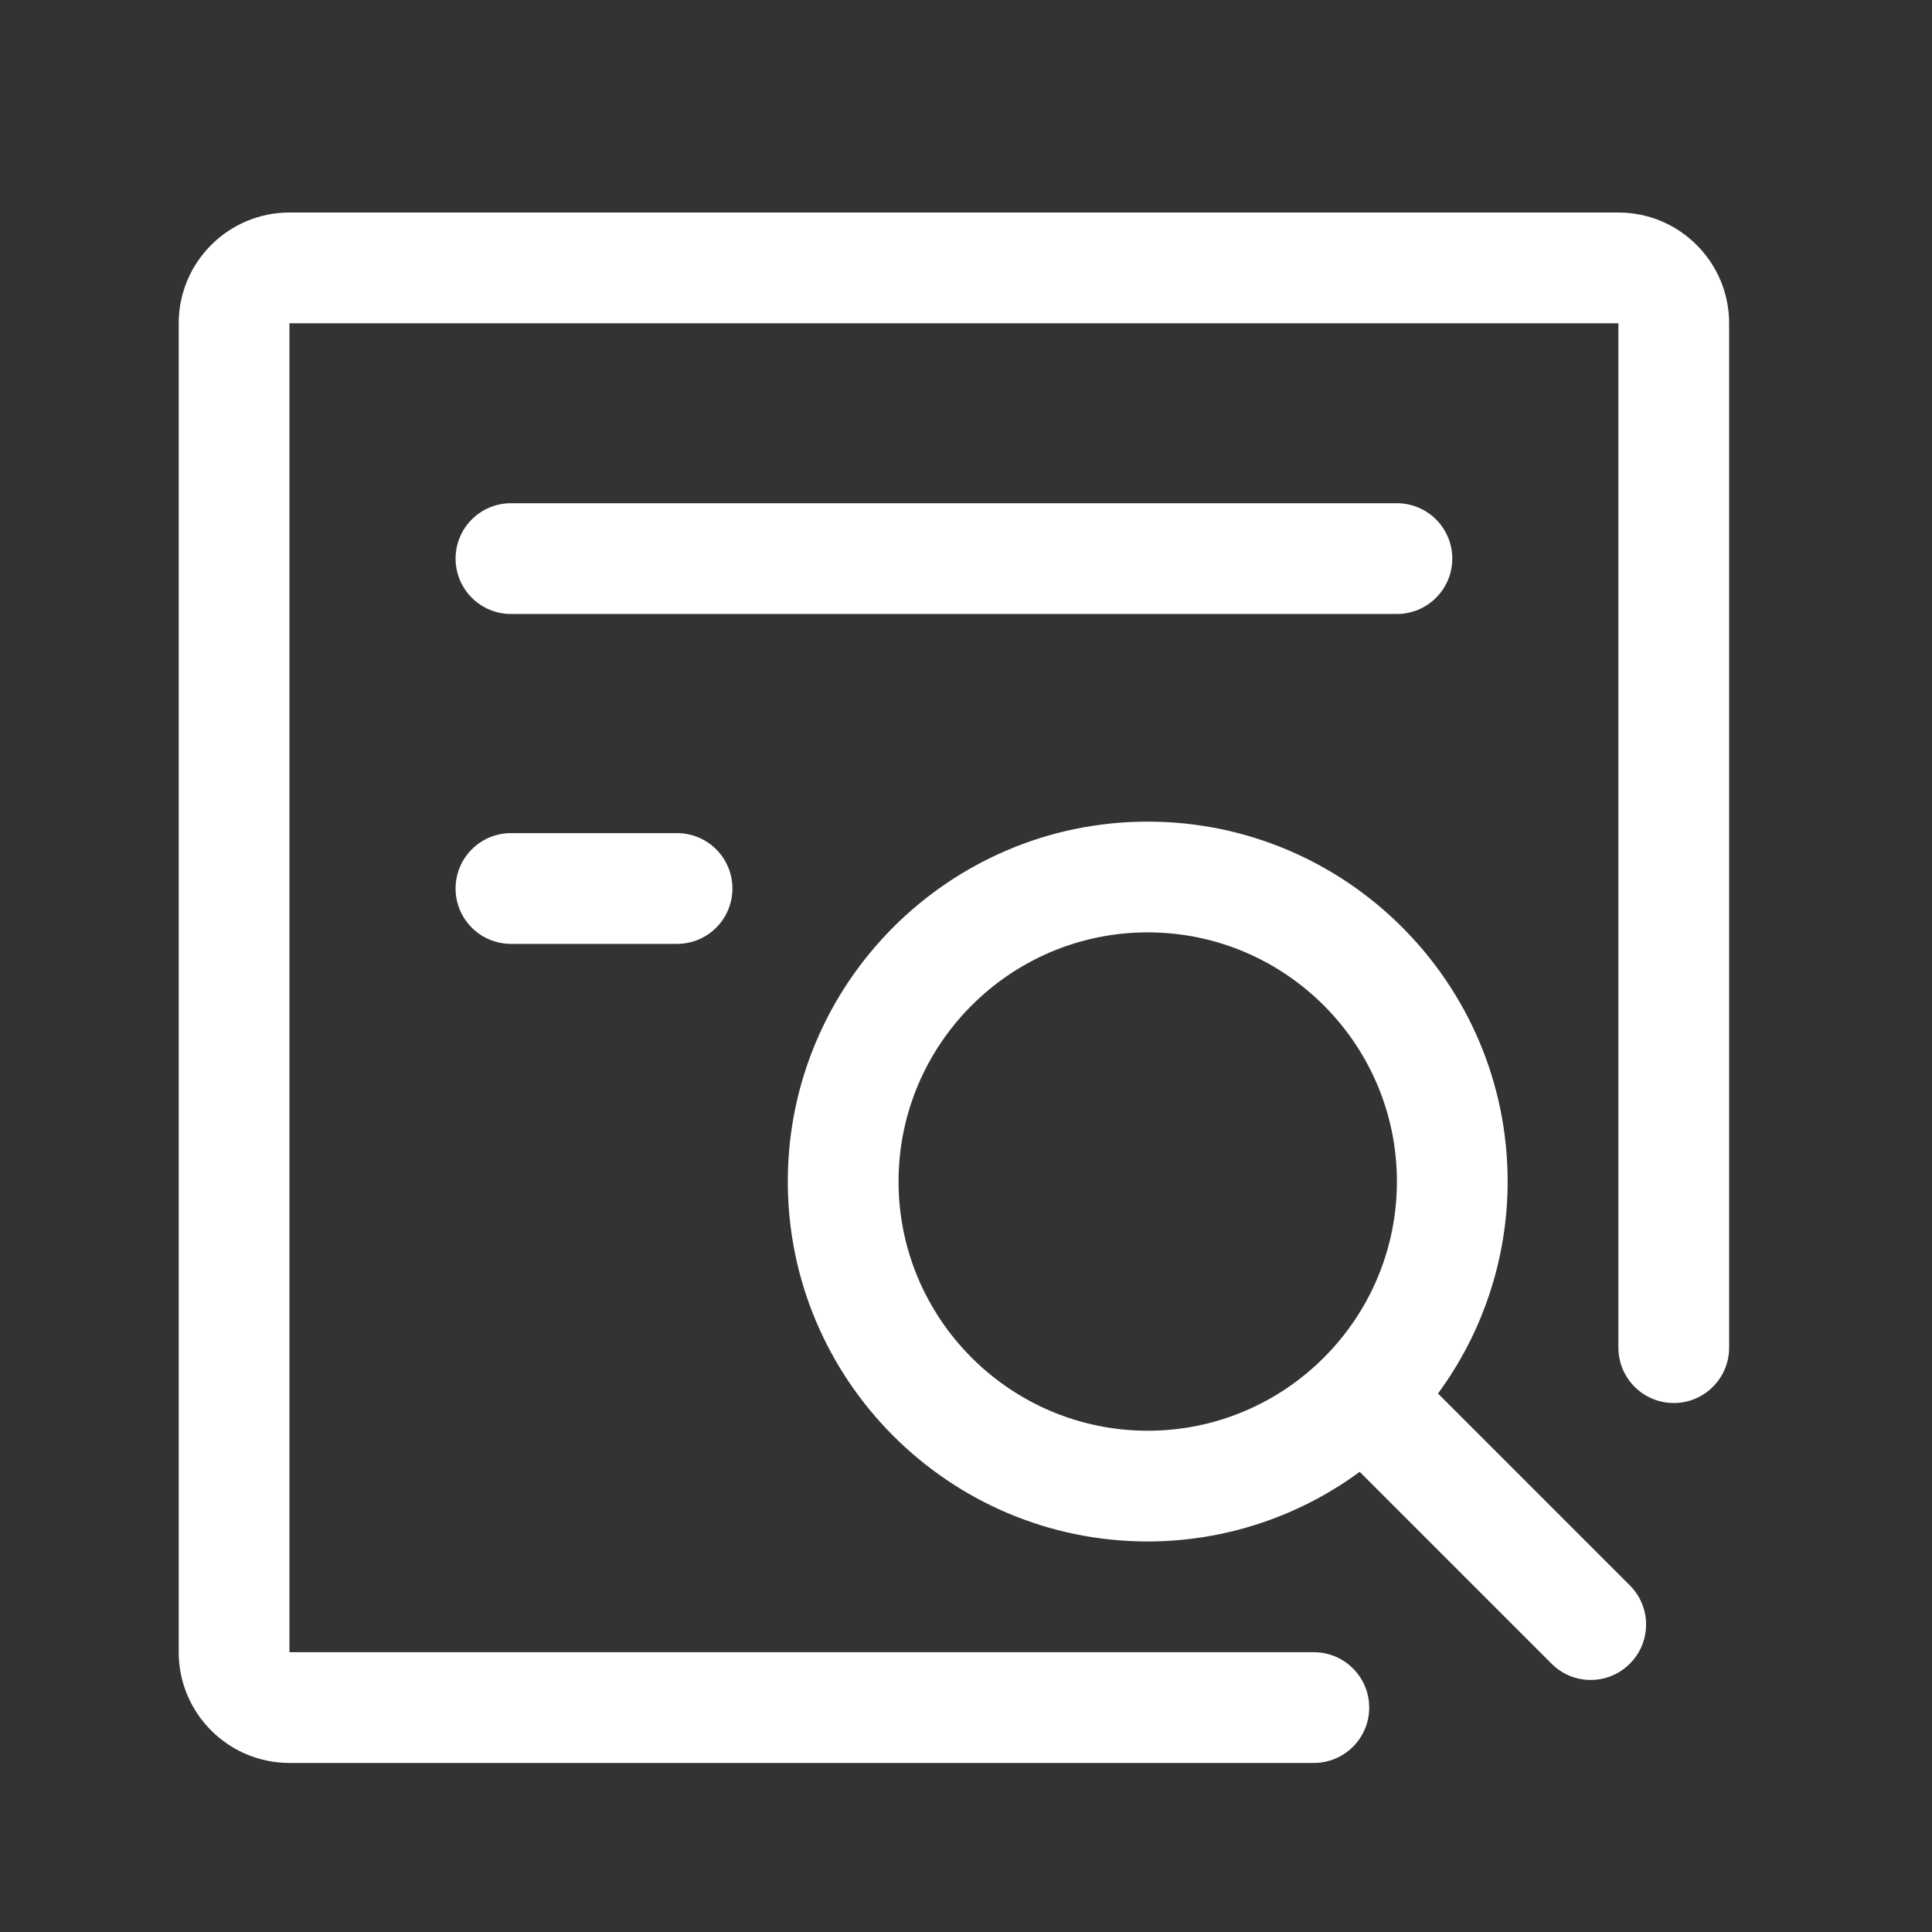
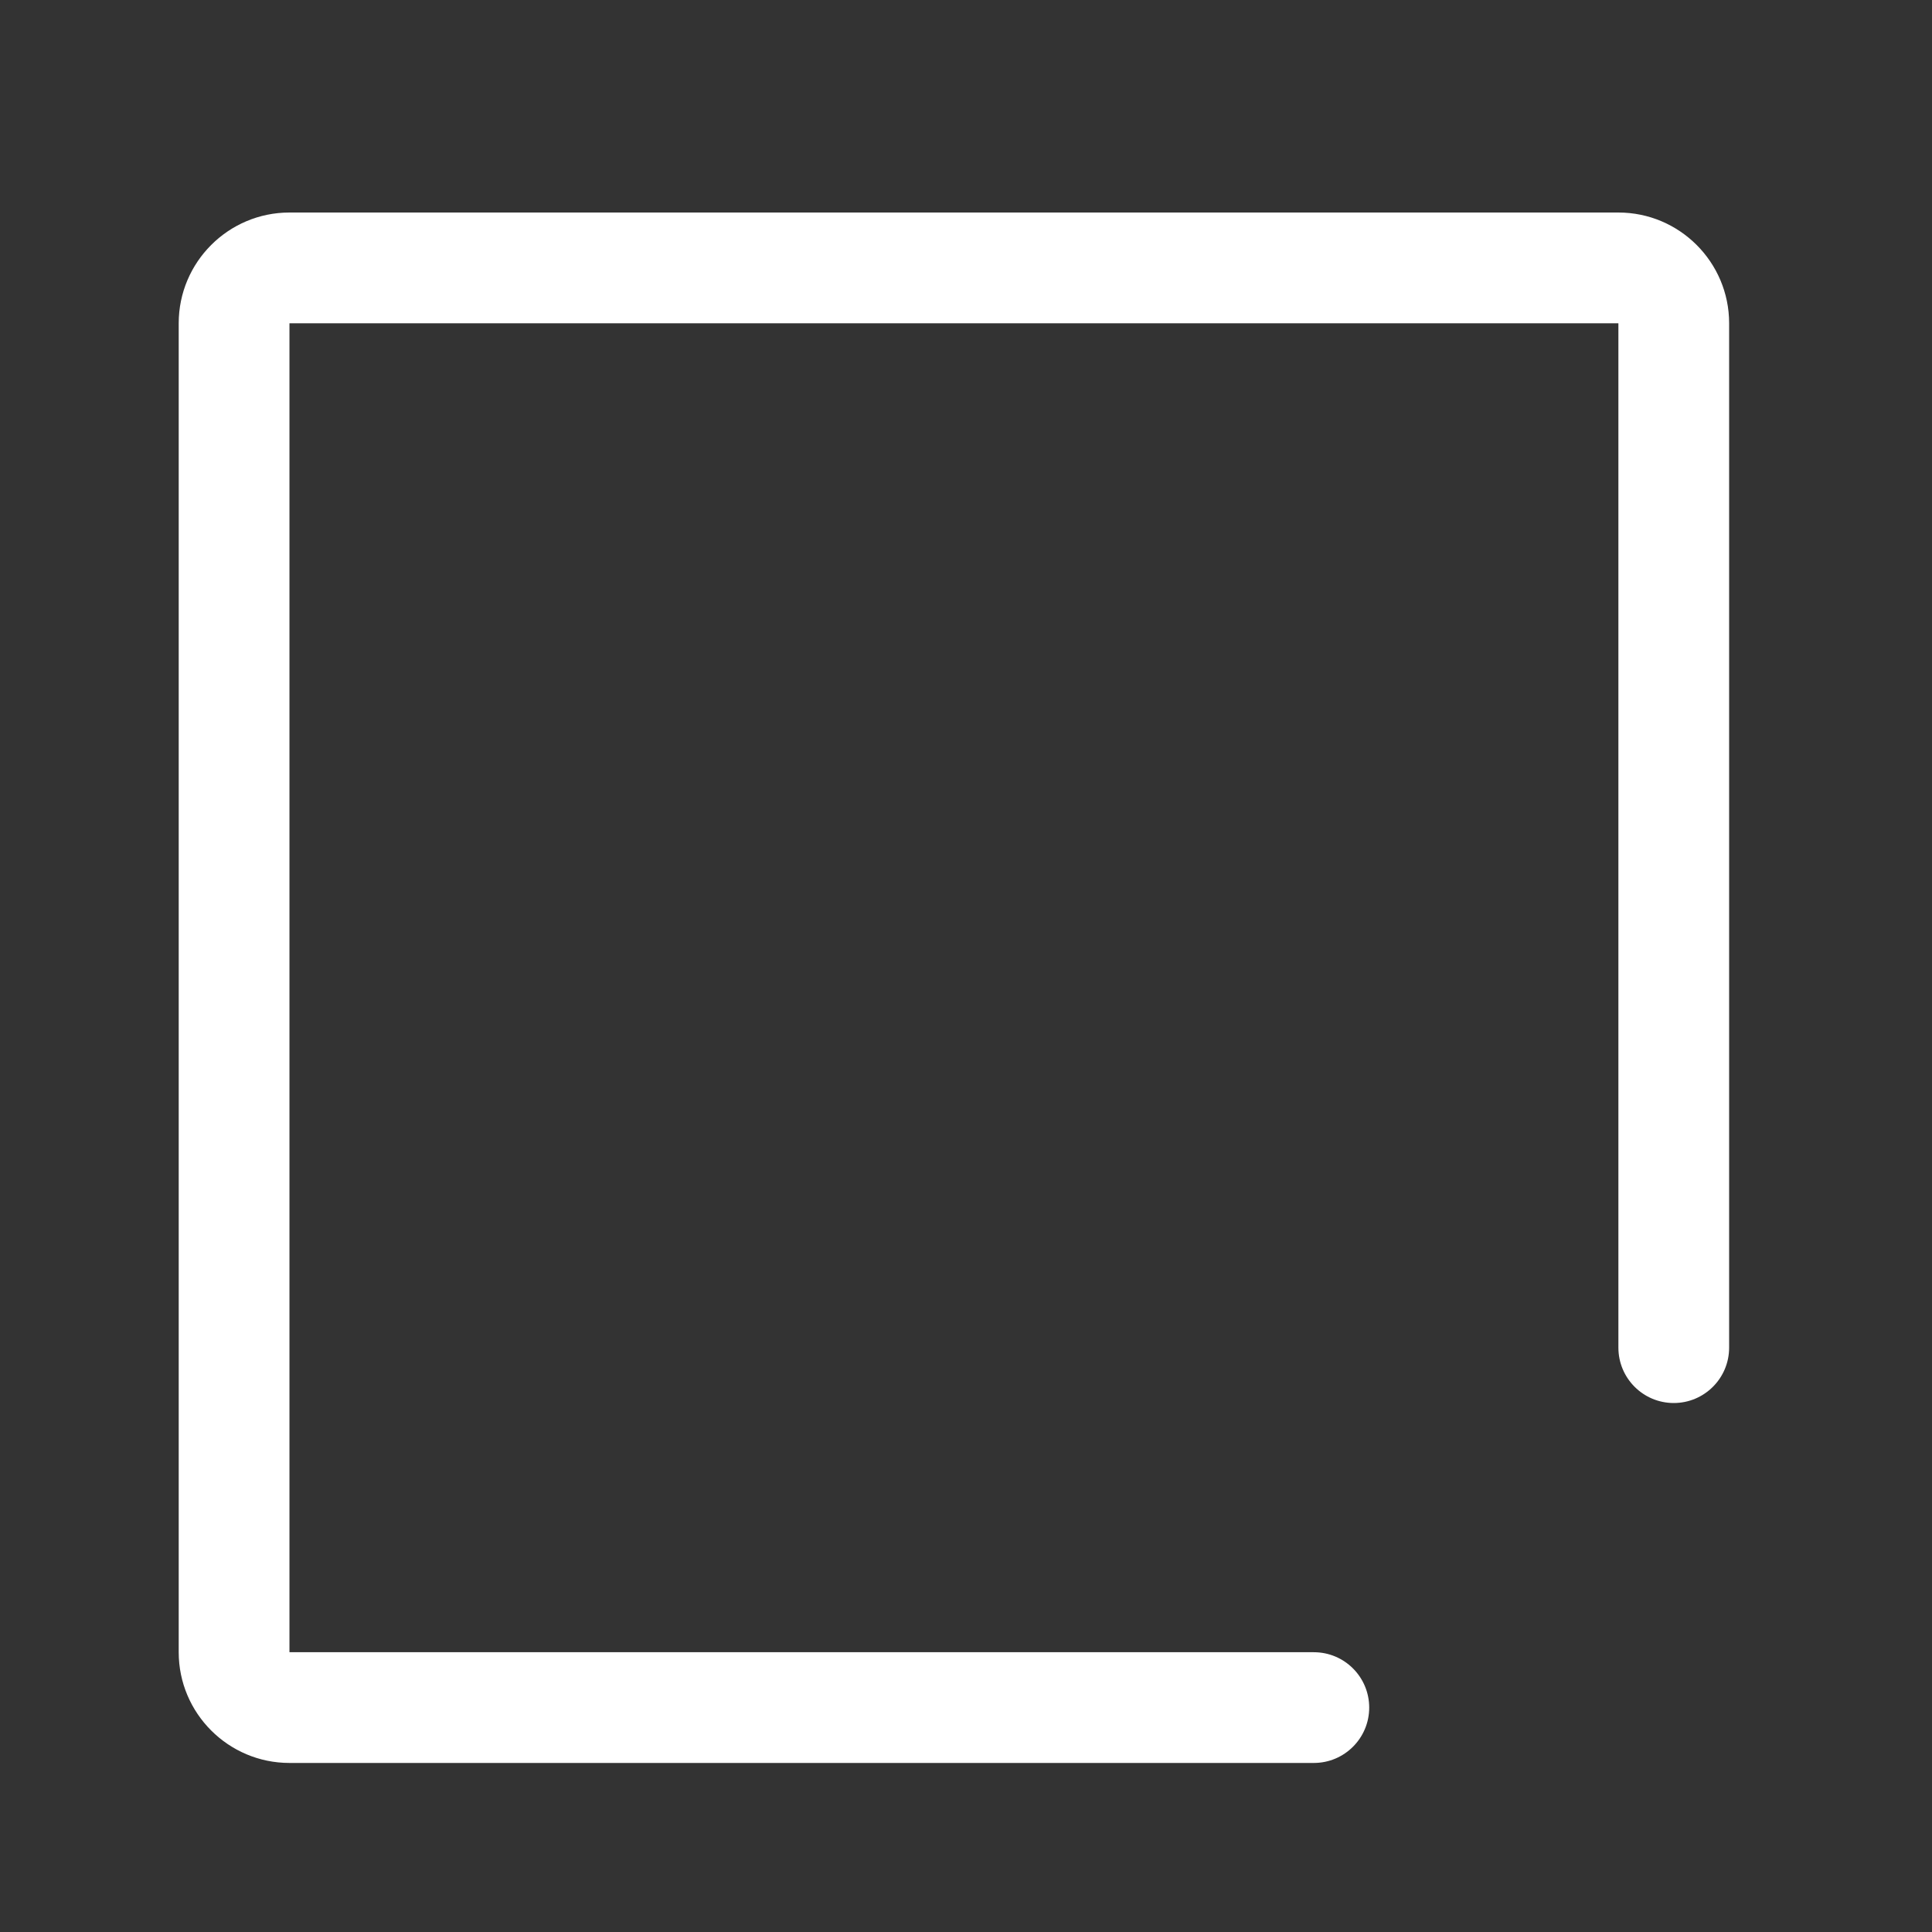
<svg xmlns="http://www.w3.org/2000/svg" version="1.1" id="图层_1" x="0px" y="0px" width="200px" height="200px" viewBox="0 0 200 200" enable-background="new 0 0 200 200" xml:space="preserve">
  <rect x="0" y="0" width="200" height="200" fill="#333333" stroke="none" />
  <path fill="#FFFFFF" d="M167.536,22H29.964C23.642,22,18.5,27.142,18.5,33.464v137.572c0,6.322,5.142,11.464,11.464,11.464h106.044  c3.165,0,5.732-2.567,5.732-5.732s-2.567-5.731-5.732-5.731H29.964V33.464h137.572v106.044c0,3.165,2.566,5.732,5.731,5.732  s5.732-2.567,5.732-5.732V33.464C179,27.142,173.858,22,167.536,22z" />
-   <path fill="#FFFFFF" d="M148.86,144.255c4.682-6.358,7.207-14.046,7.211-21.942c0-20.544-16.715-37.259-37.259-37.259  s-37.259,16.715-37.259,37.259s16.715,37.259,37.259,37.259c7.896-0.004,15.584-2.529,21.942-7.211l19.862,19.862  c2.226,2.238,5.844,2.249,8.082,0.022c0.008-0.008,0.016-0.015,0.023-0.022c2.238-2.234,2.24-5.86,0.006-8.099  c-0.002-0.003-0.003-0.005-0.006-0.007L148.86,144.255z M93.018,122.313c0-14.221,11.574-25.795,25.794-25.795  s25.795,11.574,25.795,25.795s-11.574,25.795-25.795,25.795S93.018,136.533,93.018,122.313z M150.339,57.826  c0-3.166-2.566-5.732-5.731-5.732H52.893c-3.166,0-5.732,2.566-5.732,5.732c0,3.166,2.566,5.732,5.732,5.732h91.714  C147.772,63.558,150.339,60.992,150.339,57.826z M52.893,86.246c-3.166,0-5.732,2.566-5.732,5.732s2.566,5.732,5.732,5.732h17.196  c3.166,0,5.732-2.566,5.732-5.732s-2.566-5.732-5.732-5.732H52.893z" />
</svg>